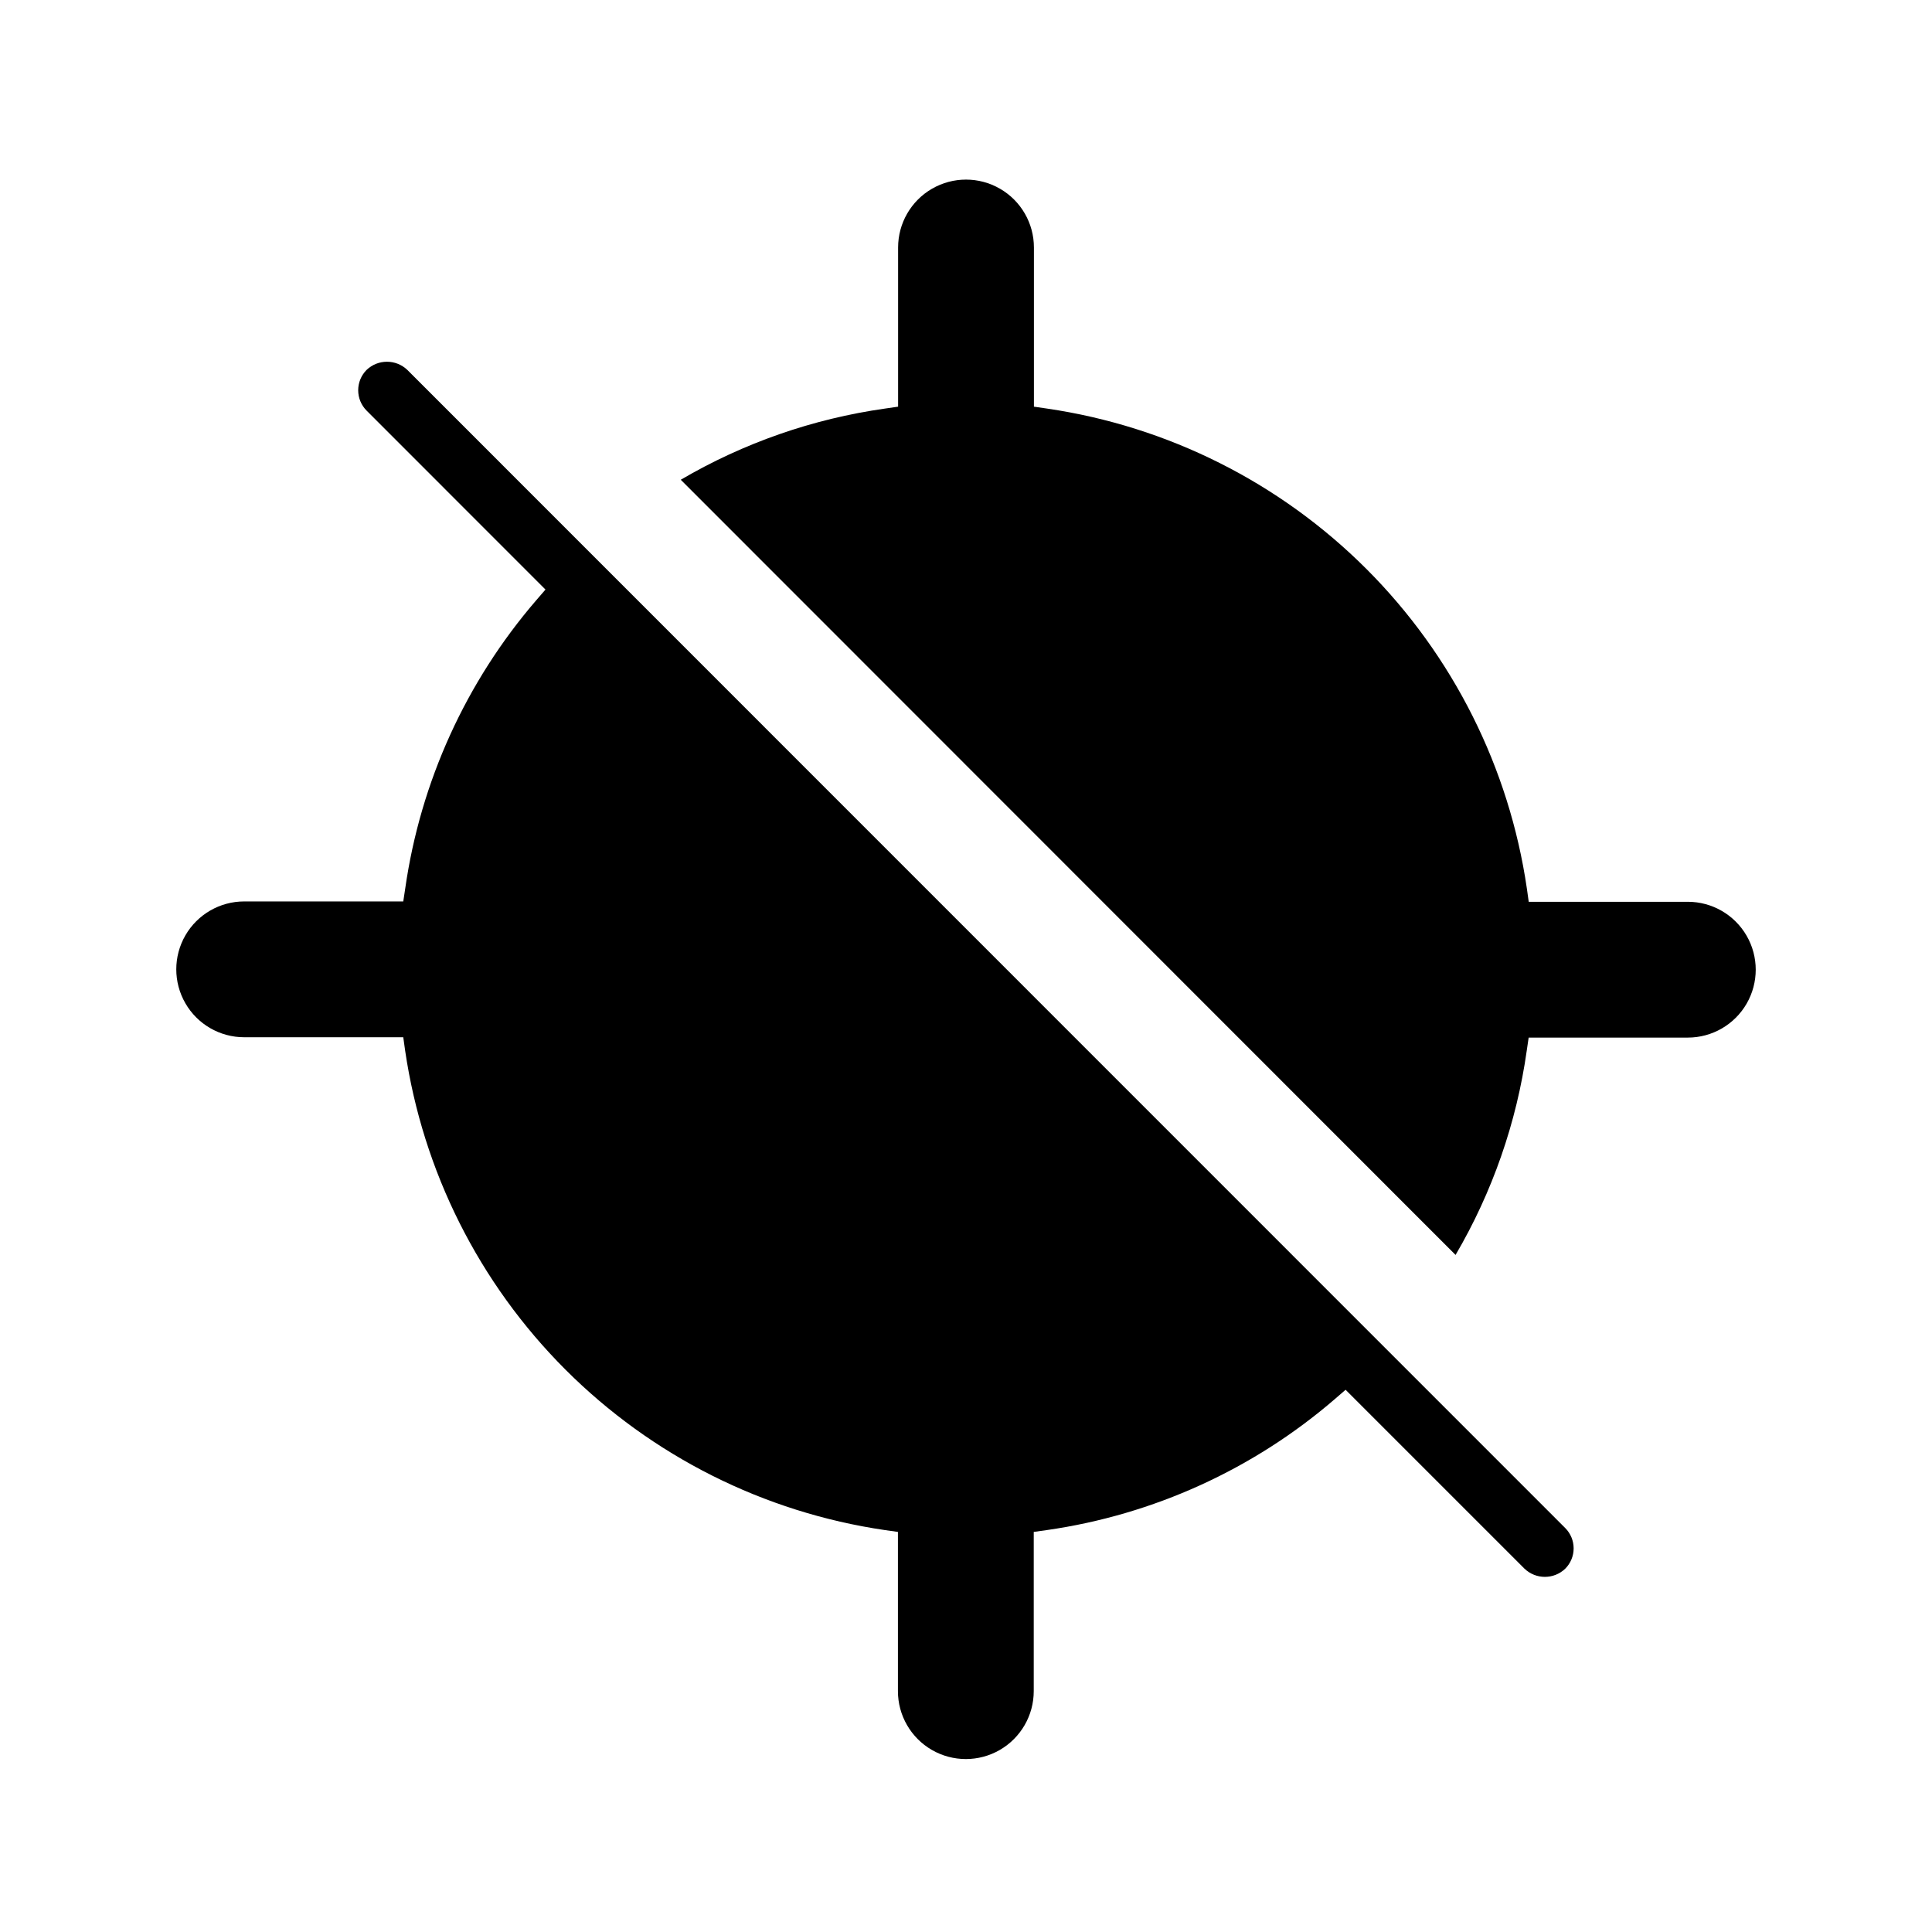
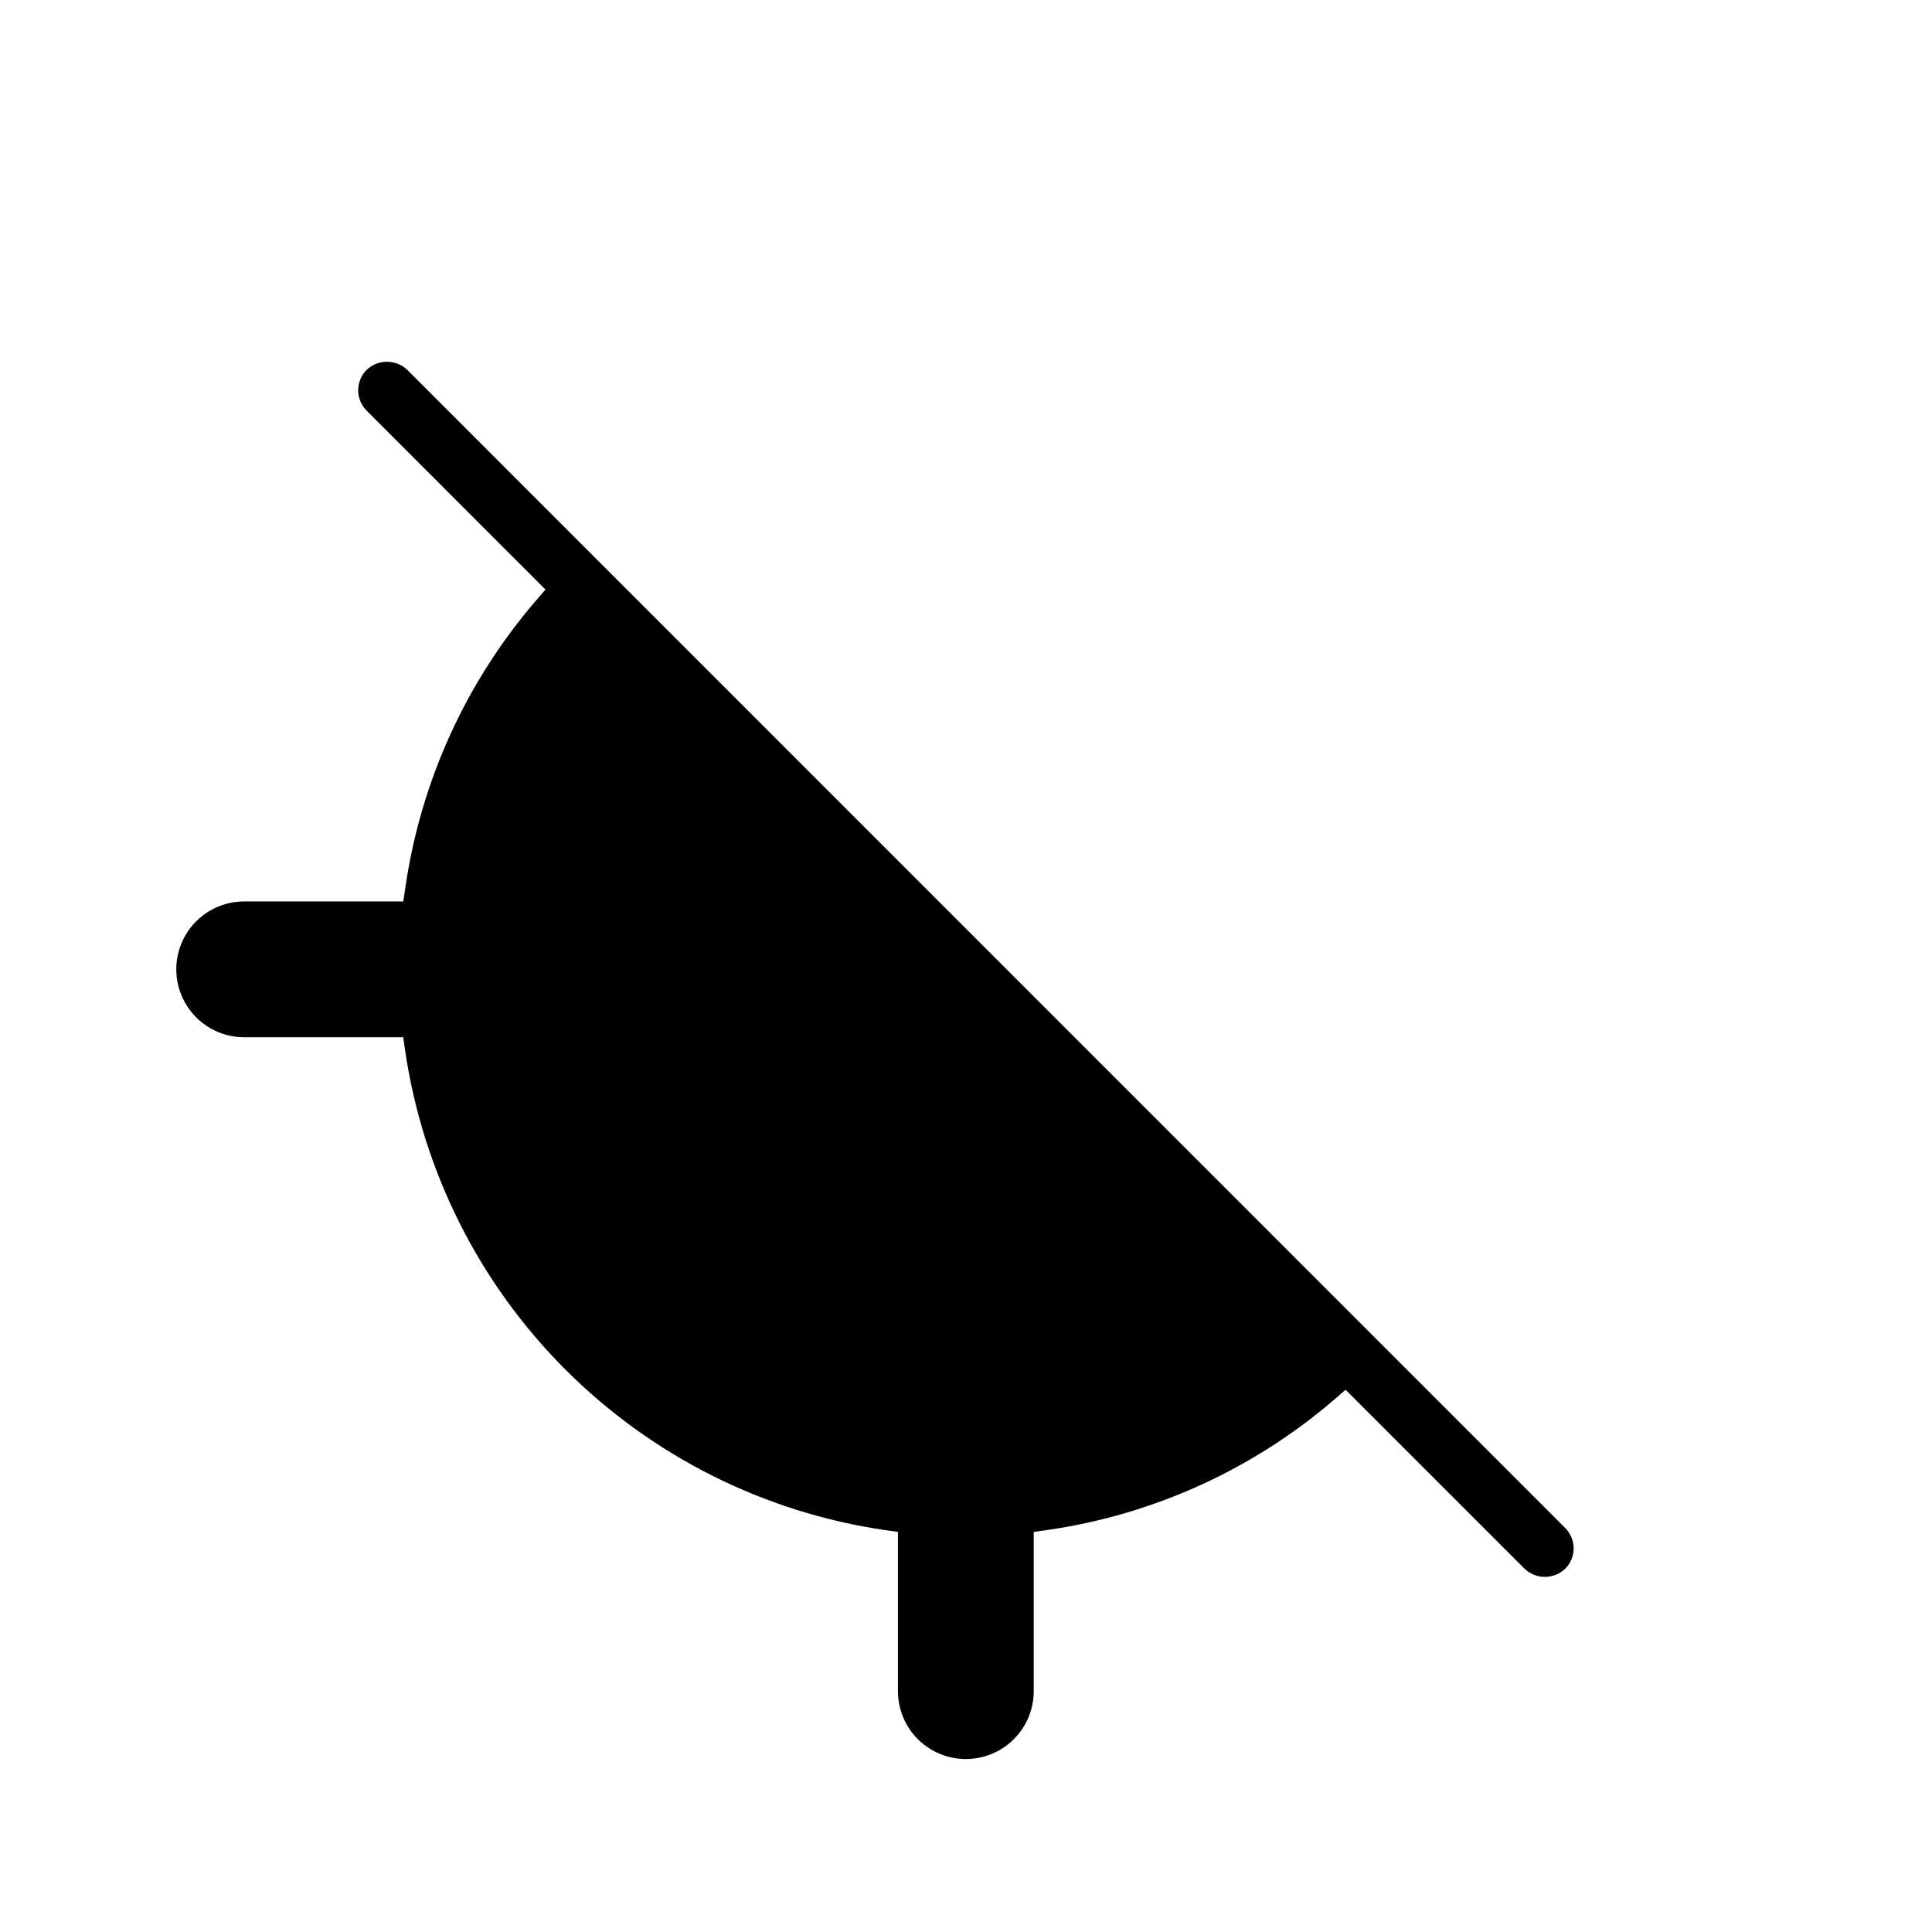
<svg xmlns="http://www.w3.org/2000/svg" fill="#000000" width="800px" height="800px" version="1.1" viewBox="144 144 512 512">
  <g>
-     <path d="m324.41 271.14 205.33 205.43c9.758-16.648 16.164-35.043 18.863-54.148l0.504-3.445h42.18v-0.004c6.43 0 12.371-3.43 15.586-8.996 3.215-5.57 3.215-12.43 0-17.996-3.215-5.566-9.156-9-15.586-9h-42.16l-0.484-3.465c-4.68-32.07-19.586-61.777-42.496-84.703-22.914-22.922-52.613-37.844-84.684-42.539l-3.465-0.504v-42.18c0-6.43-3.43-12.371-9-15.582-5.566-3.215-12.426-3.215-17.996 0-5.566 3.211-8.996 9.152-8.996 15.582v42.18l-3.465 0.504h-0.004c-19.098 2.703-37.484 9.109-54.129 18.863z" />
    <path d="m208.71 382.89c-6.43 0-12.371 3.43-15.582 8.996-3.215 5.57-3.215 12.43 0 17.996 3.211 5.57 9.152 9 15.582 9h42.16l0.484 3.465c4.699 32.047 19.605 61.727 42.508 84.629 22.906 22.906 52.586 37.812 84.633 42.512l3.465 0.484v42.199c0 6.43 3.43 12.371 9 15.586 5.566 3.215 12.426 3.215 17.996 0 5.566-3.215 8.996-9.156 8.996-15.586v-42.199l3.465-0.484h0.004c28.246-4.047 54.746-16.102 76.355-34.742l2.82-2.438 47.418 47.418h0.004c3.012 2.883 7.766 2.883 10.781 0 1.43-1.43 2.234-3.367 2.234-5.391 0-2.023-0.805-3.961-2.234-5.391l-306.86-306.92c-3.019-2.875-7.762-2.875-10.781 0-1.43 1.434-2.234 3.375-2.234 5.402 0 2.023 0.805 3.969 2.234 5.398l47.398 47.422-2.438 2.82c-18.625 21.613-30.676 48.109-34.723 76.355l-0.523 3.469z" />
  </g>
</svg>